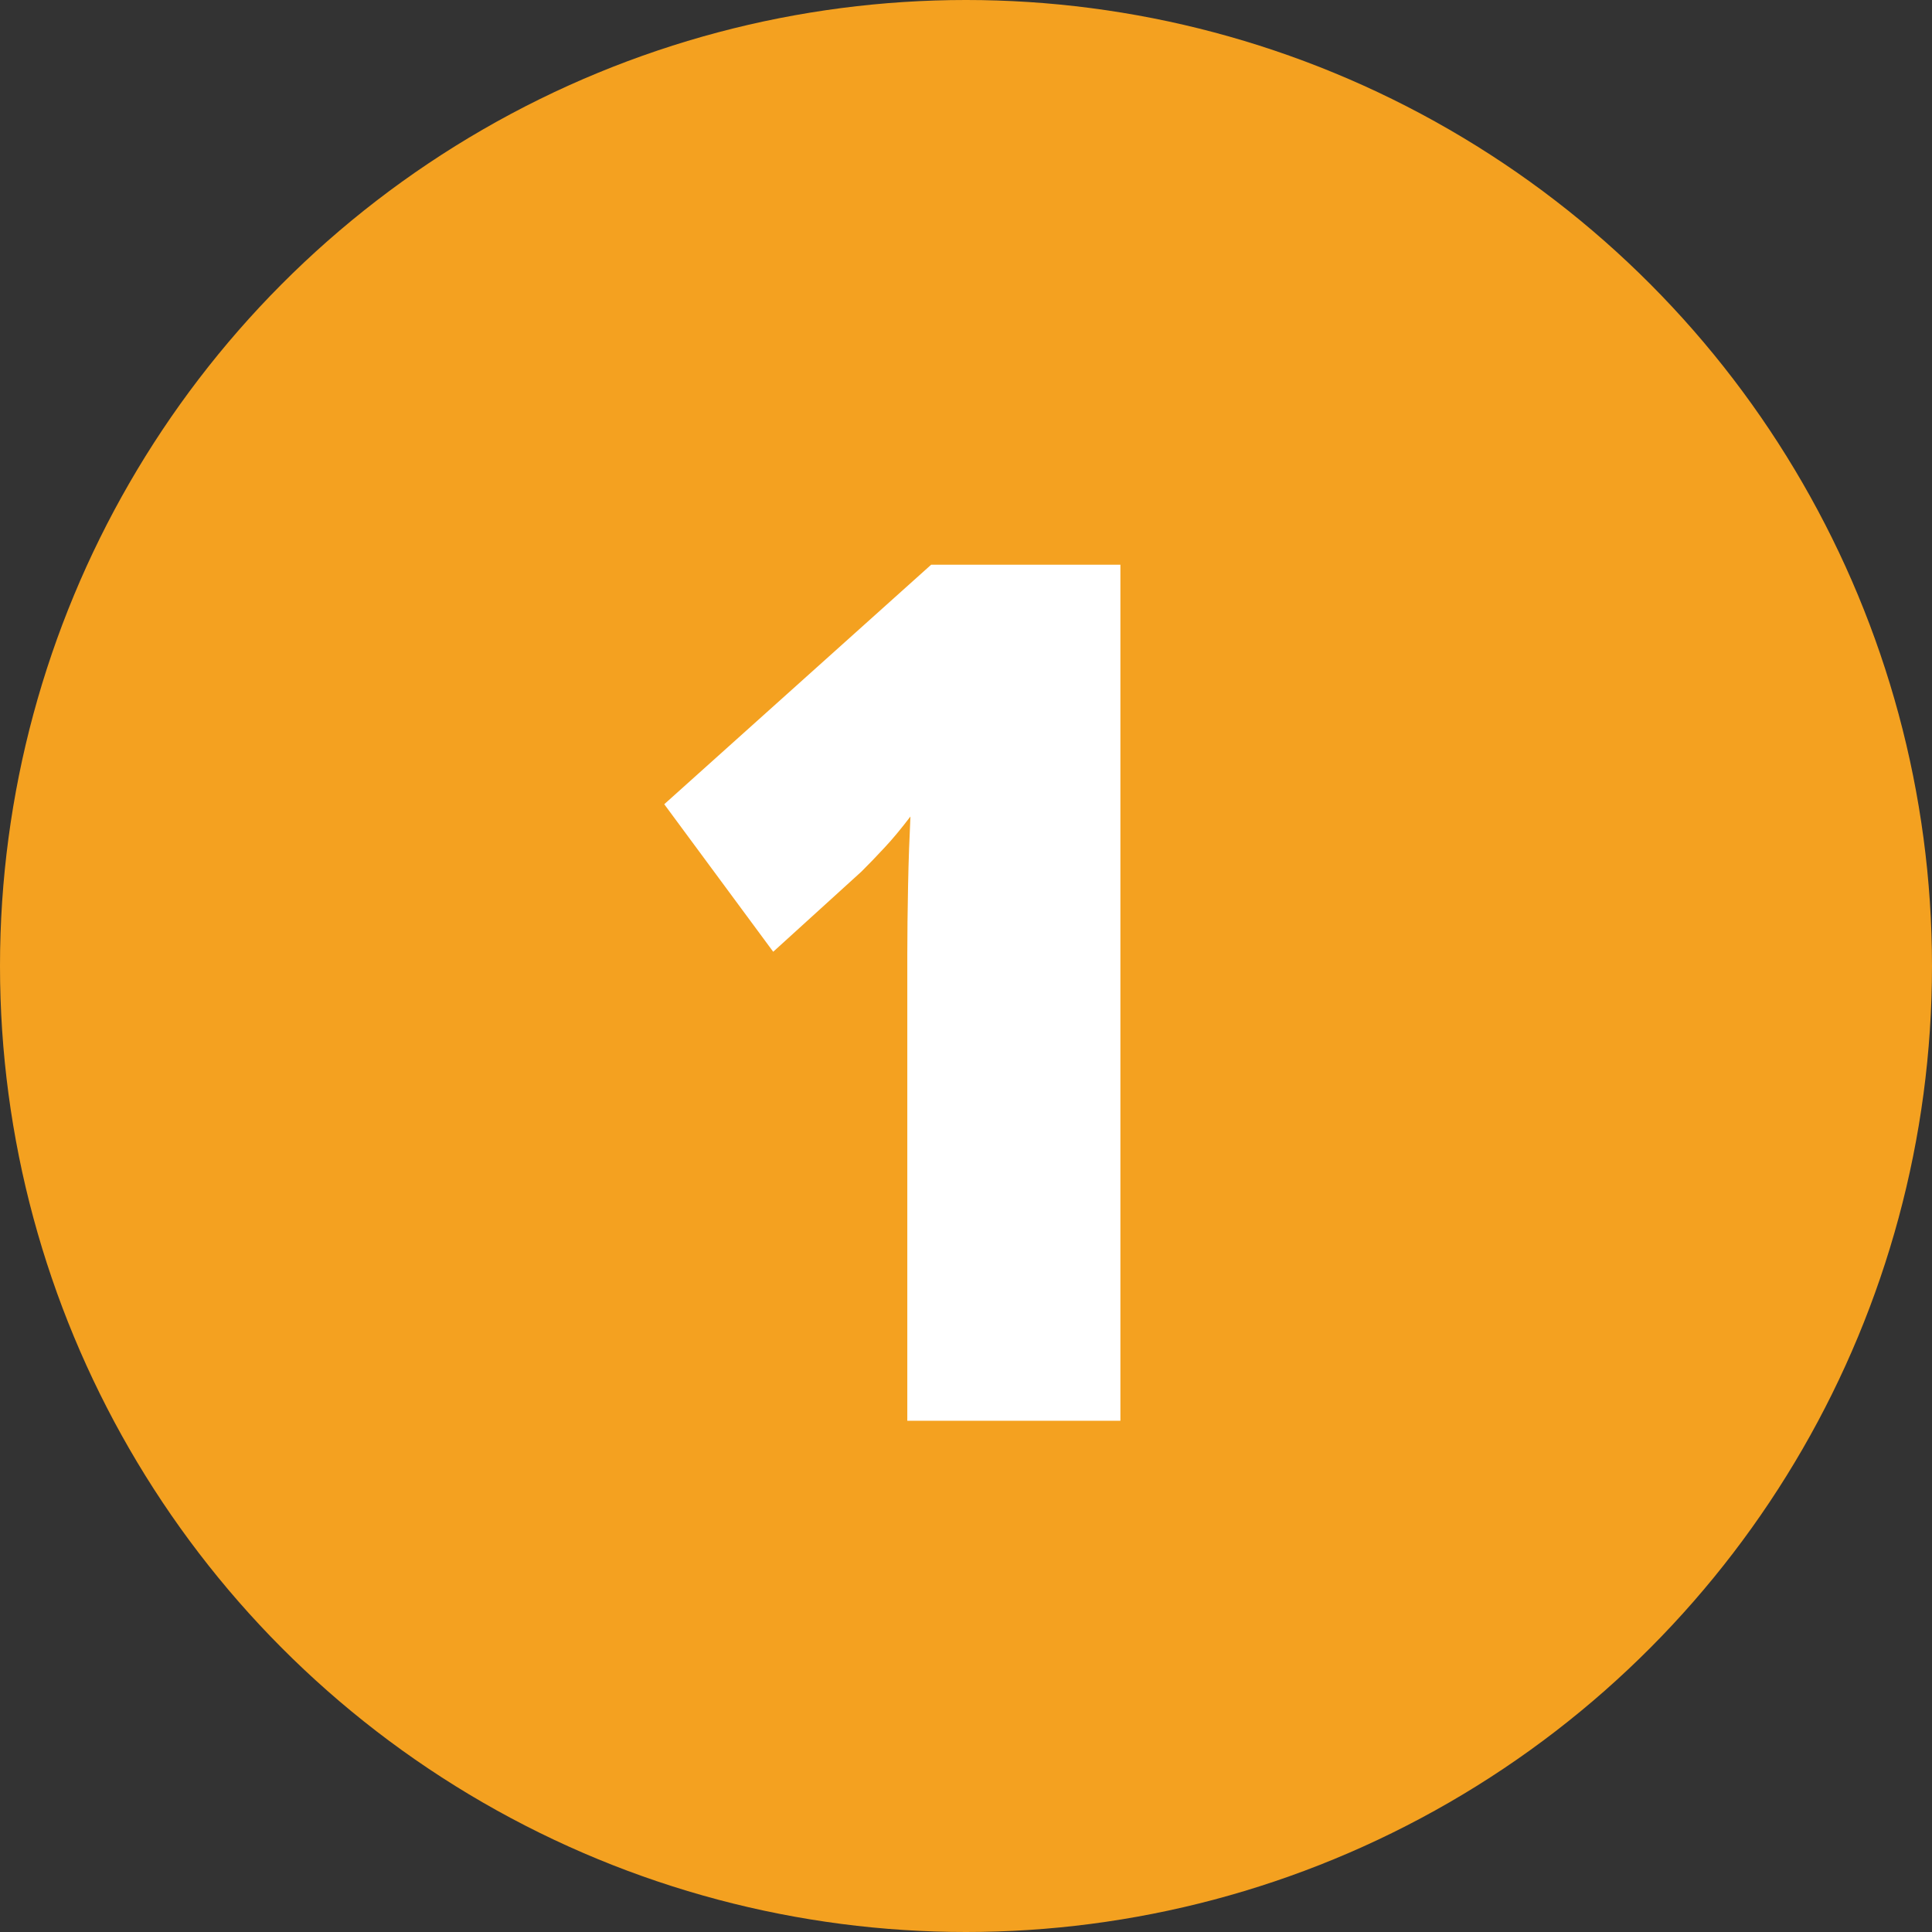
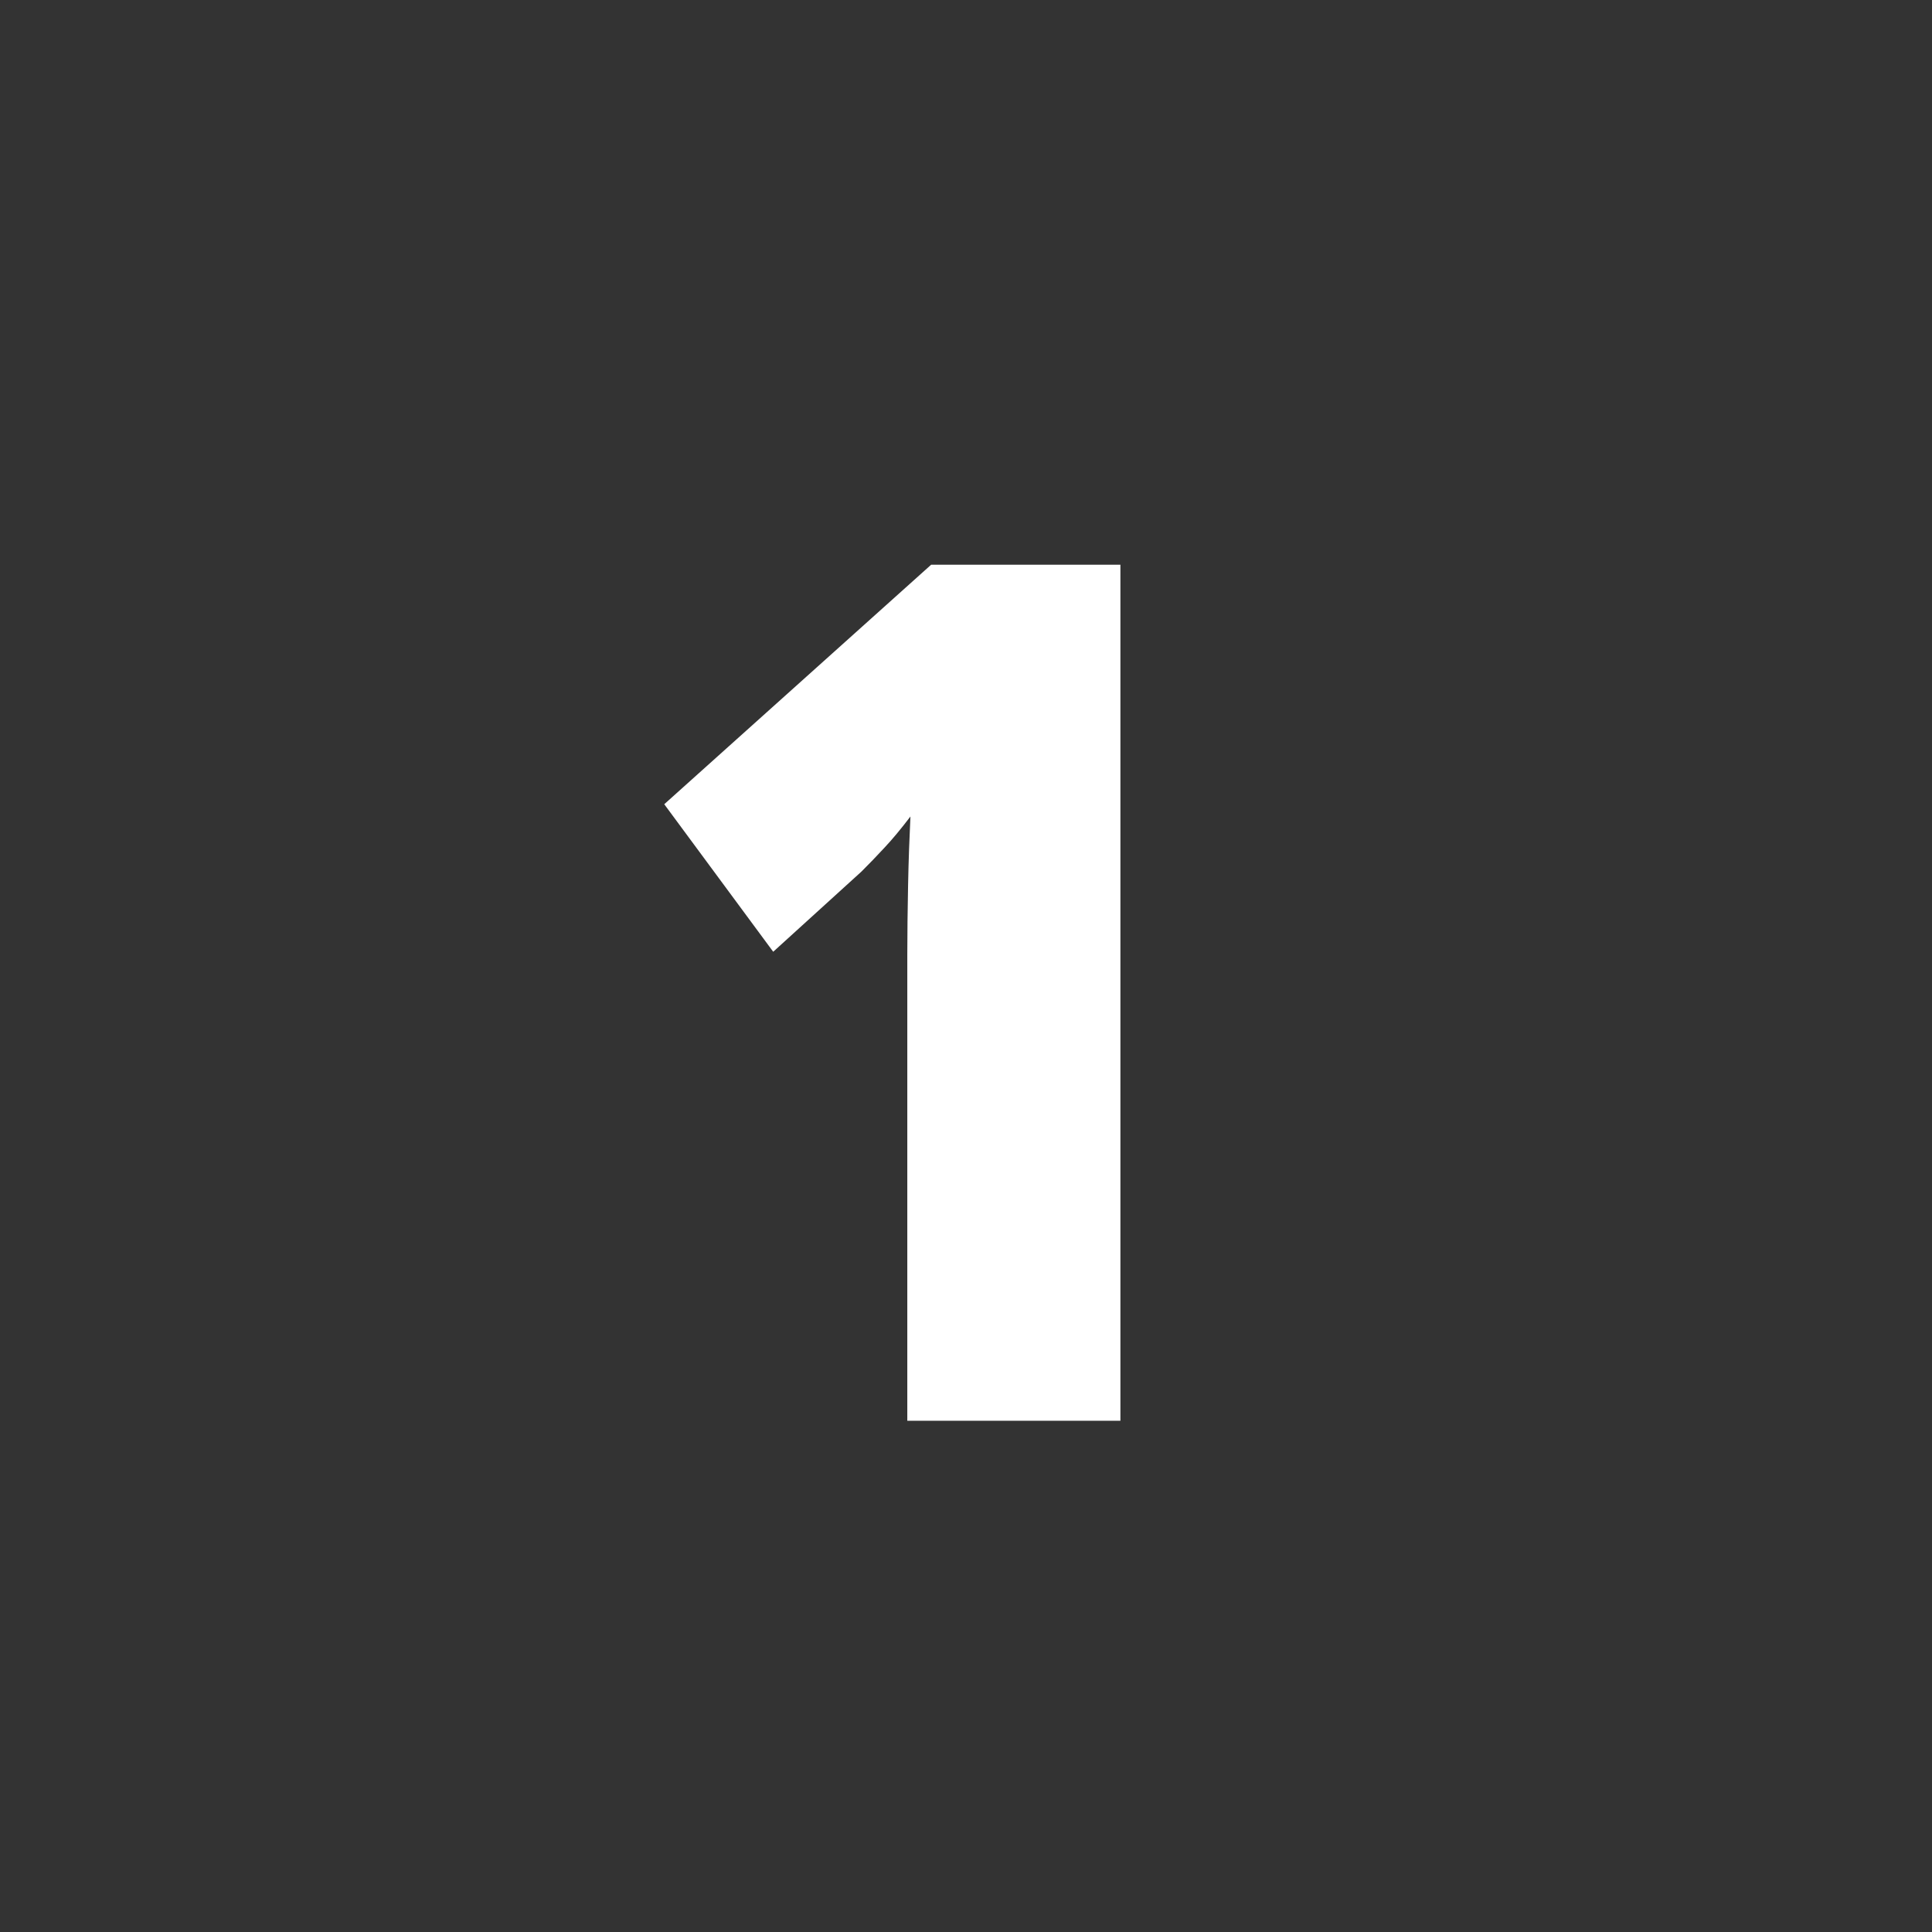
<svg xmlns="http://www.w3.org/2000/svg" id="Calque_2" data-name="Calque 2" viewBox="0 0 196.82 196.82">
  <rect x="0" y="0" width="196.82" height="196.82" fill="#333333" stroke="none" />
  <defs>
    <style>
      .cls-1 {
        fill: #f4a120;
      }

      .cls-2 {
        fill: #fff;
      }
    </style>
  </defs>
  <g id="Calque_1-2" data-name="Calque 1">
    <g>
      <g id="Groupe_48" data-name="Groupe 48">
        <g id="Ellipse_1" data-name="Ellipse 1">
-           <circle class="cls-1" cx="98.41" cy="98.41" r="98.41" />
-         </g>
+           </g>
      </g>
      <path class="cls-2" d="M114.15,144.74h-21.72v-47.51c0-2.13.03-4.48.08-7.07.05-2.58.14-4.91.24-6.98-.94,1.23-1.81,2.29-2.63,3.16-.81.88-1.6,1.69-2.36,2.45l-8.99,8.17-11.1-15.03,27.19-24.4h19.28v87.21Z" />
    </g>
  </g>
</svg>